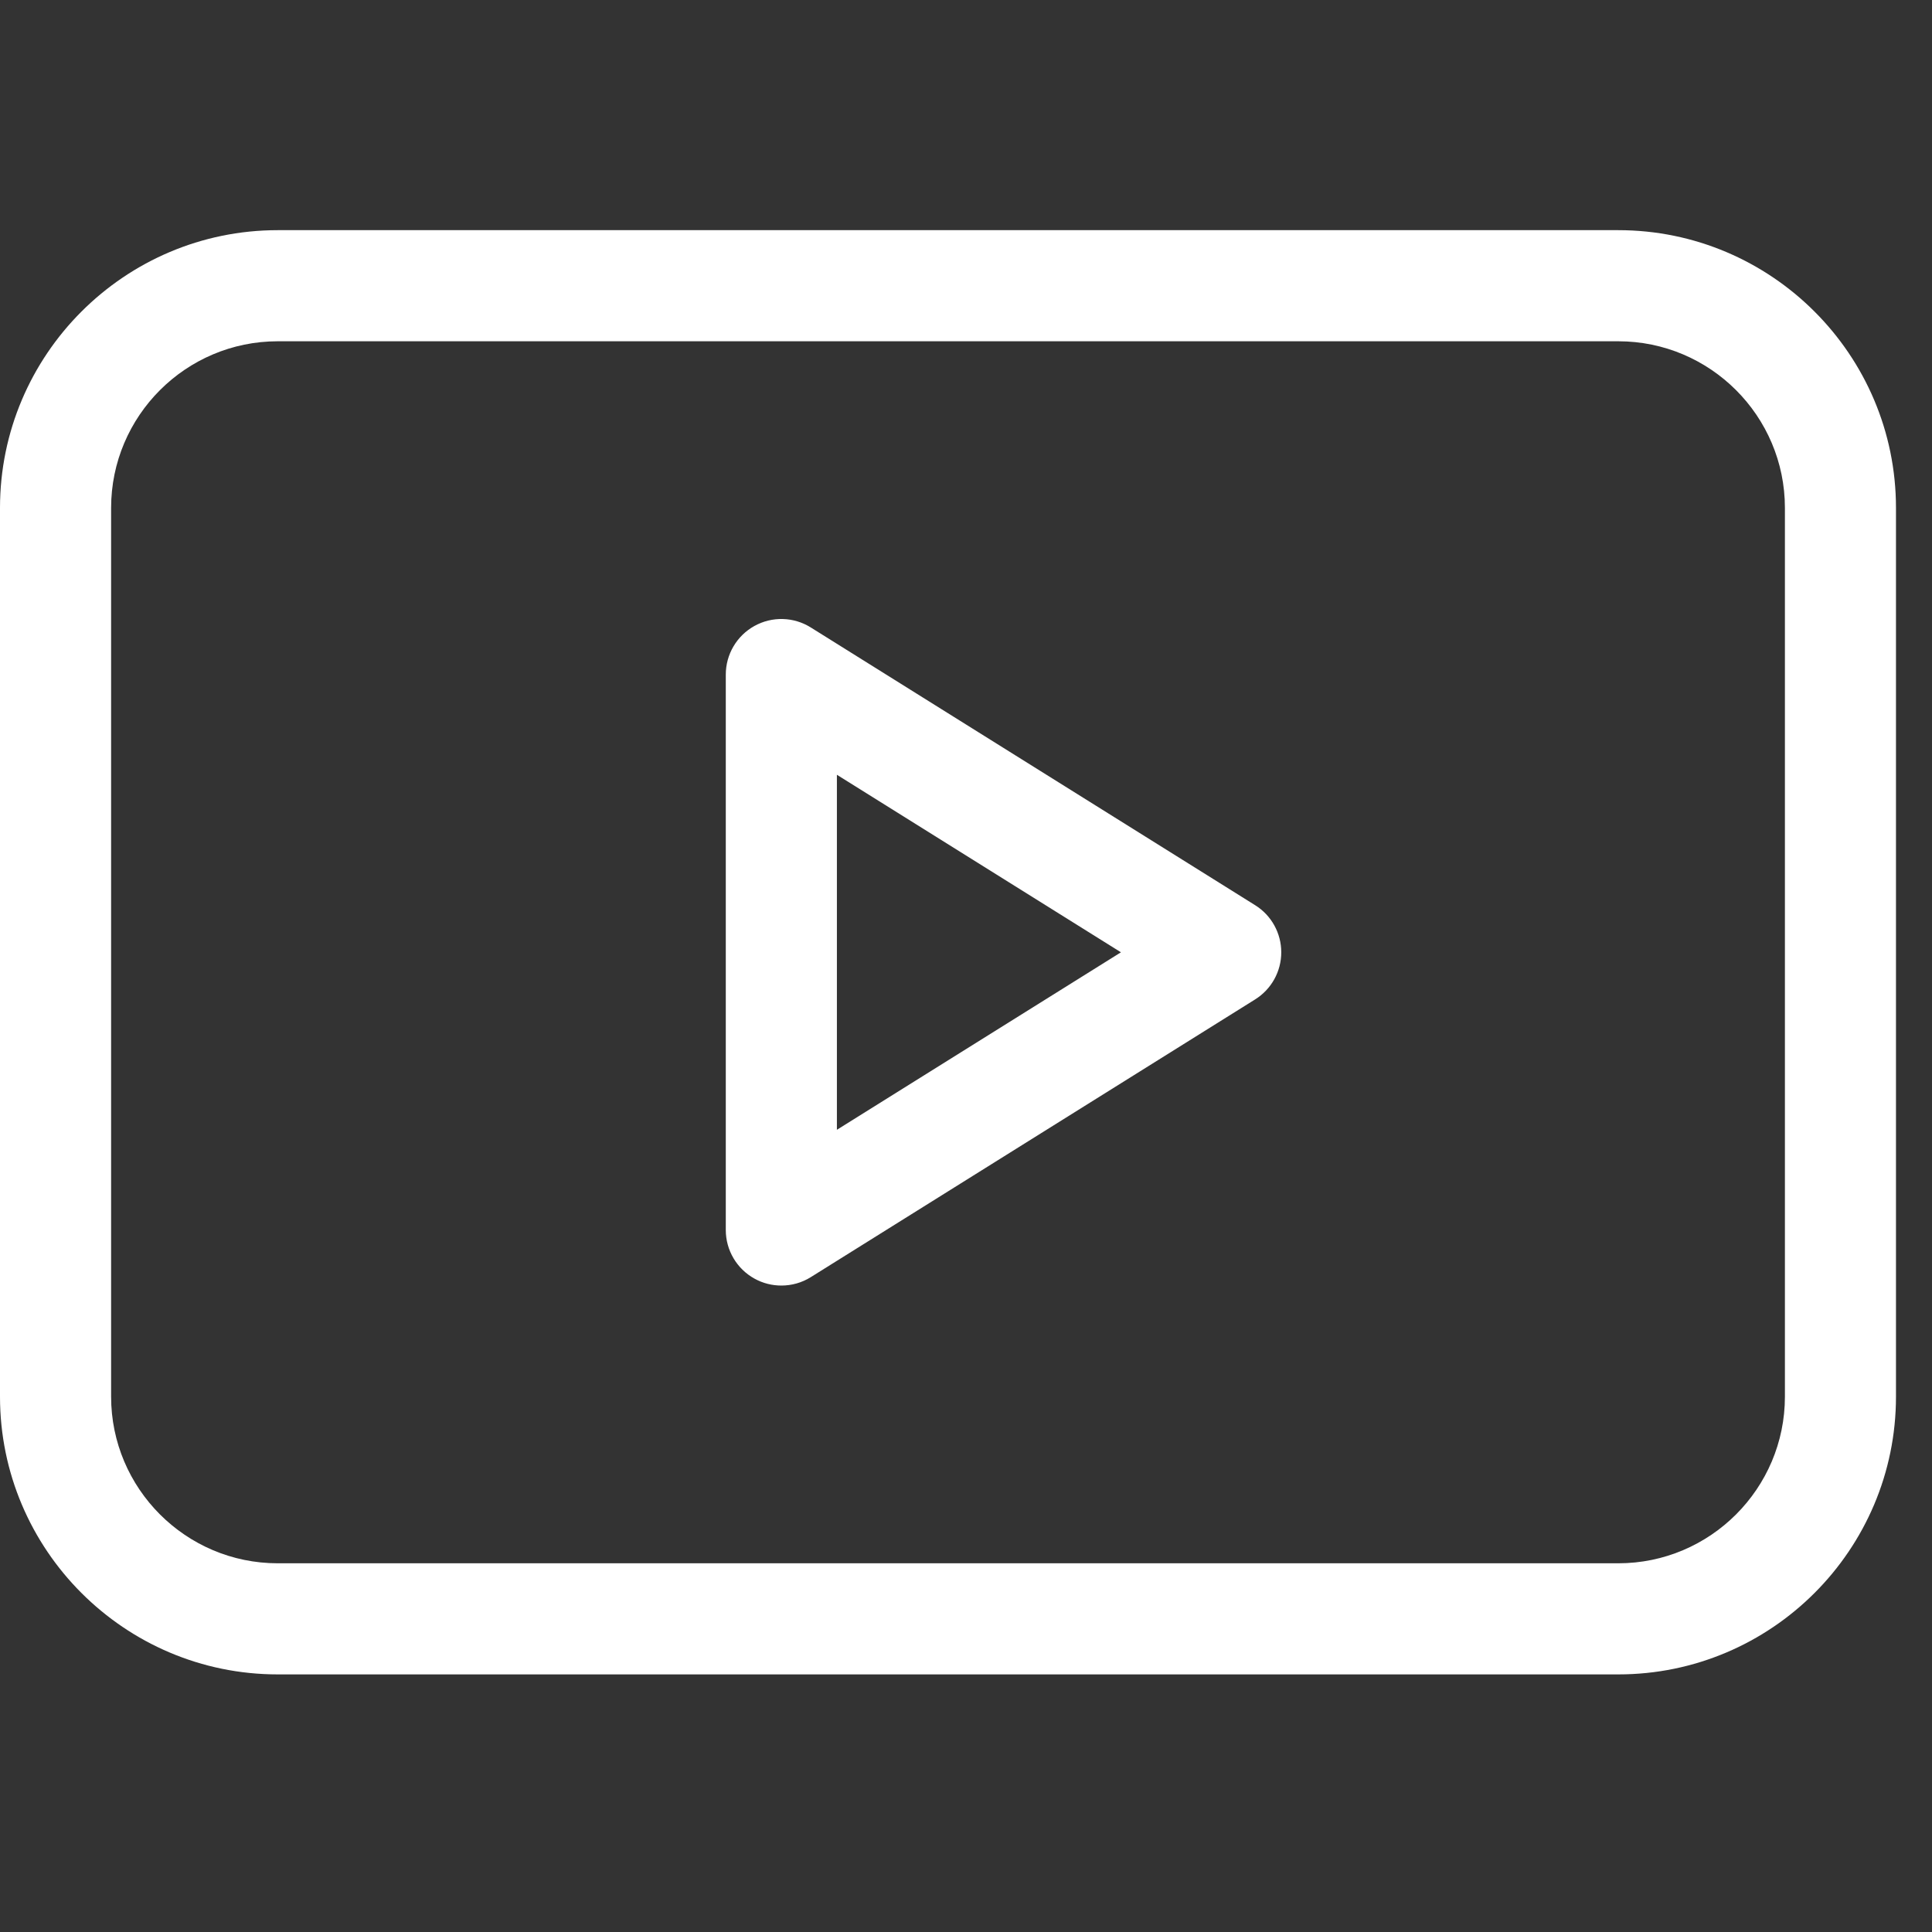
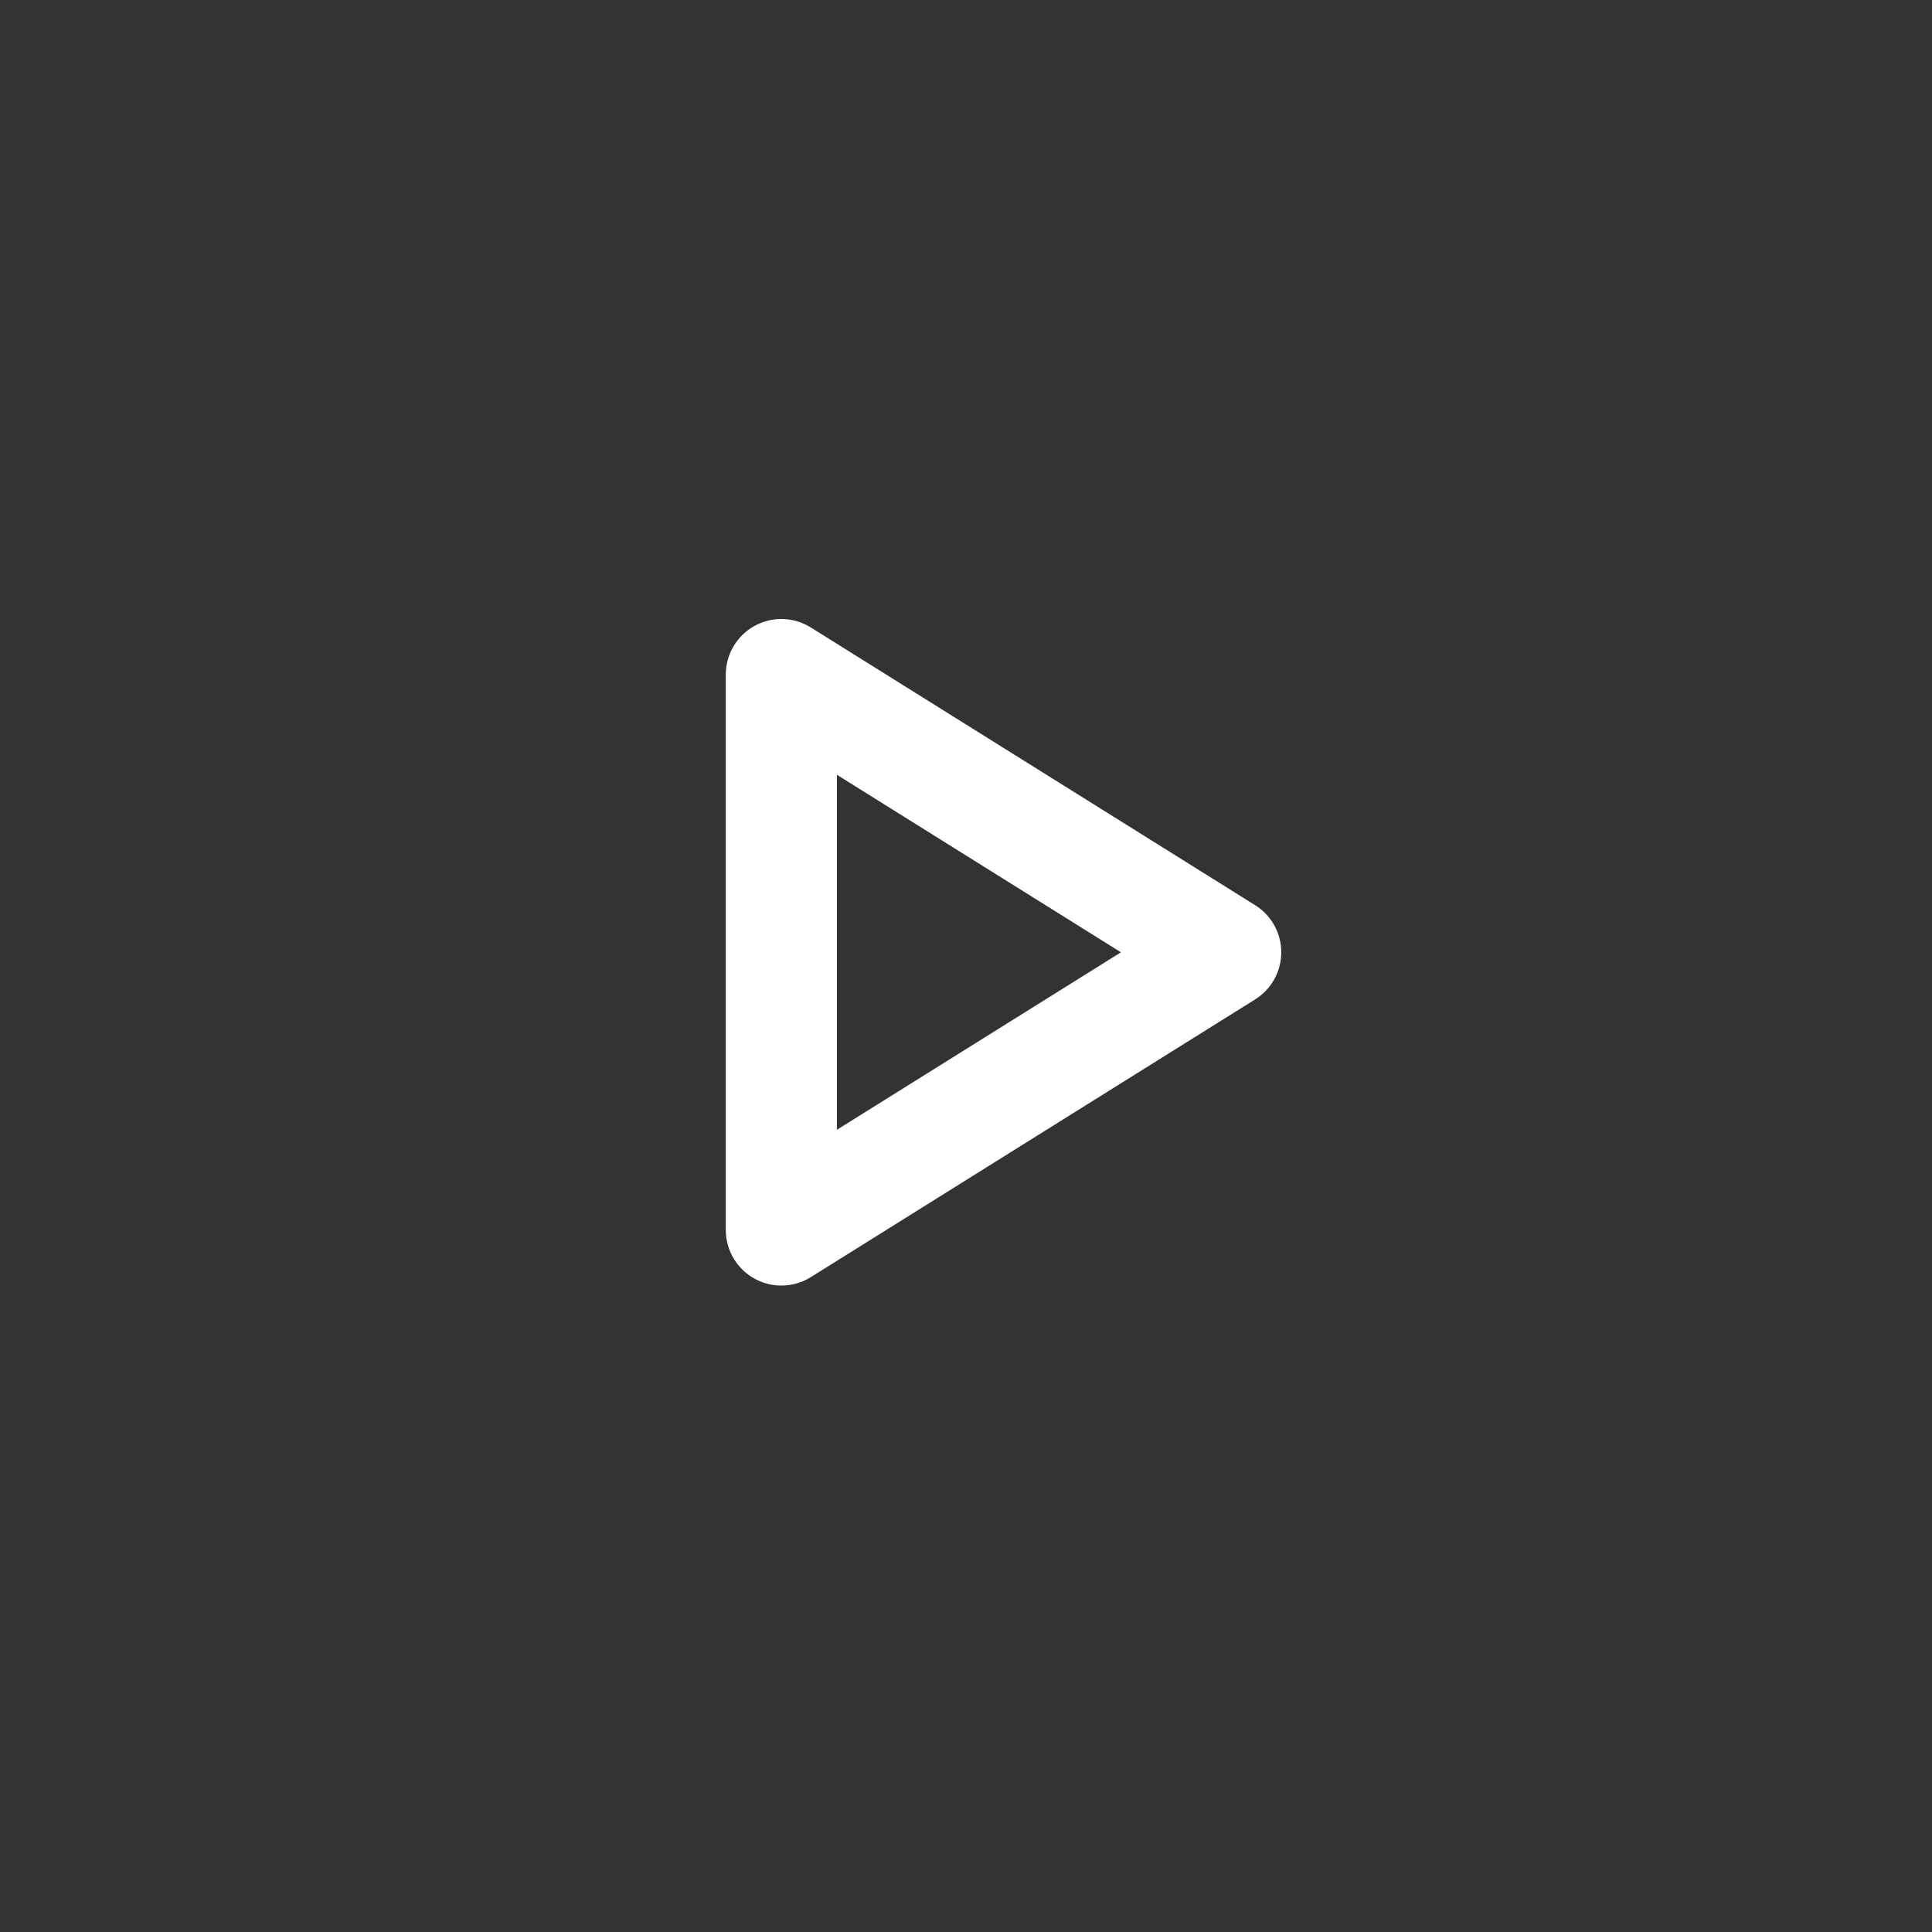
<svg xmlns="http://www.w3.org/2000/svg" width="45" height="45" viewBox="0 0 45 45" fill="none">
  <rect x="0" y="0" width="45" height="45" fill="#333333" stroke="none" />
  <path d="M29.235 21.084L18.885 14.615C18.486 14.365 17.983 14.352 17.572 14.58C17.161 14.808 16.905 15.241 16.905 15.712V28.65C16.905 29.12 17.161 29.553 17.572 29.781C17.768 29.89 17.984 29.943 18.199 29.943C18.438 29.943 18.676 29.878 18.885 29.747L29.235 23.278C29.614 23.041 29.843 22.627 29.843 22.181C29.843 21.735 29.614 21.32 29.235 21.084ZM19.493 26.315V18.046L26.109 22.181L19.493 26.315Z" fill="white" />
-   <path d="M37.693 5.361H6.469C2.902 5.361 0 8.263 0 11.83V32.531C0 36.098 2.902 39 6.469 39H37.693C41.26 39 44.161 36.098 44.161 32.531V11.83C44.161 8.263 41.26 5.361 37.693 5.361ZM41.574 32.531C41.574 34.671 39.833 36.412 37.693 36.412H6.469C4.329 36.412 2.588 34.671 2.588 32.531V11.83C2.588 9.69 4.329 7.949 6.469 7.949H37.693C39.833 7.949 41.574 9.69 41.574 11.83V32.531Z" fill="white" />
</svg>